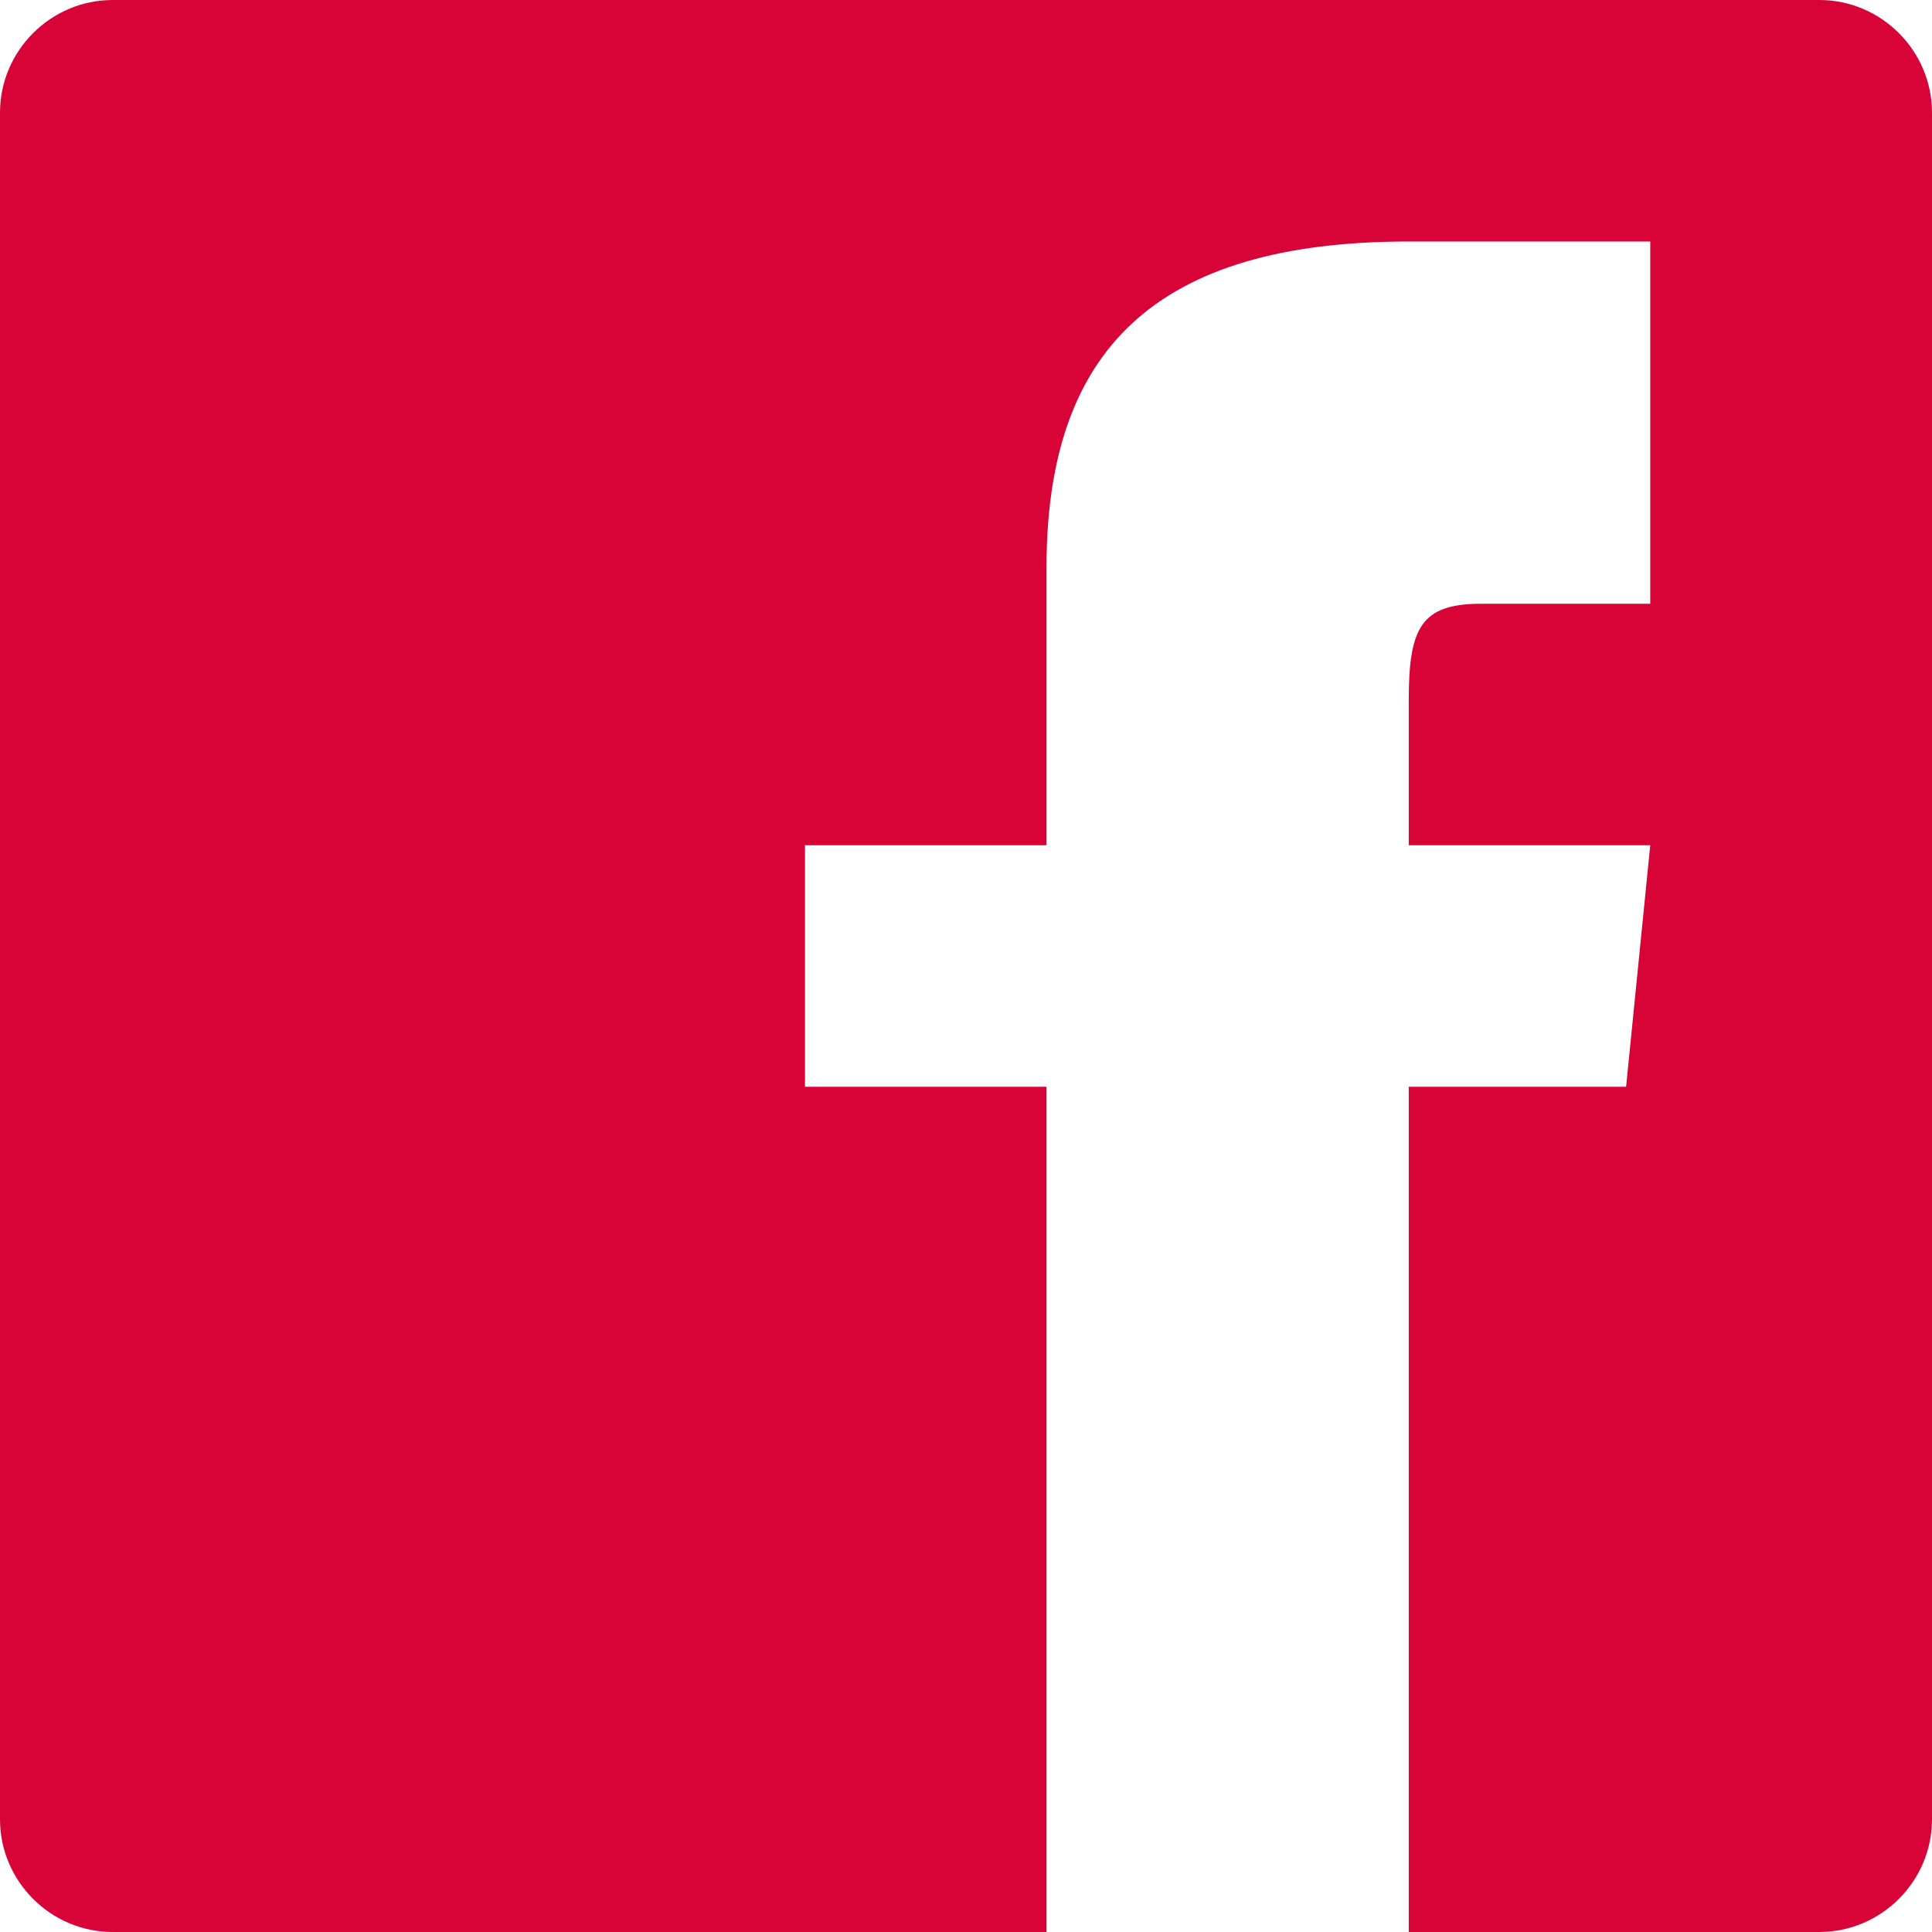
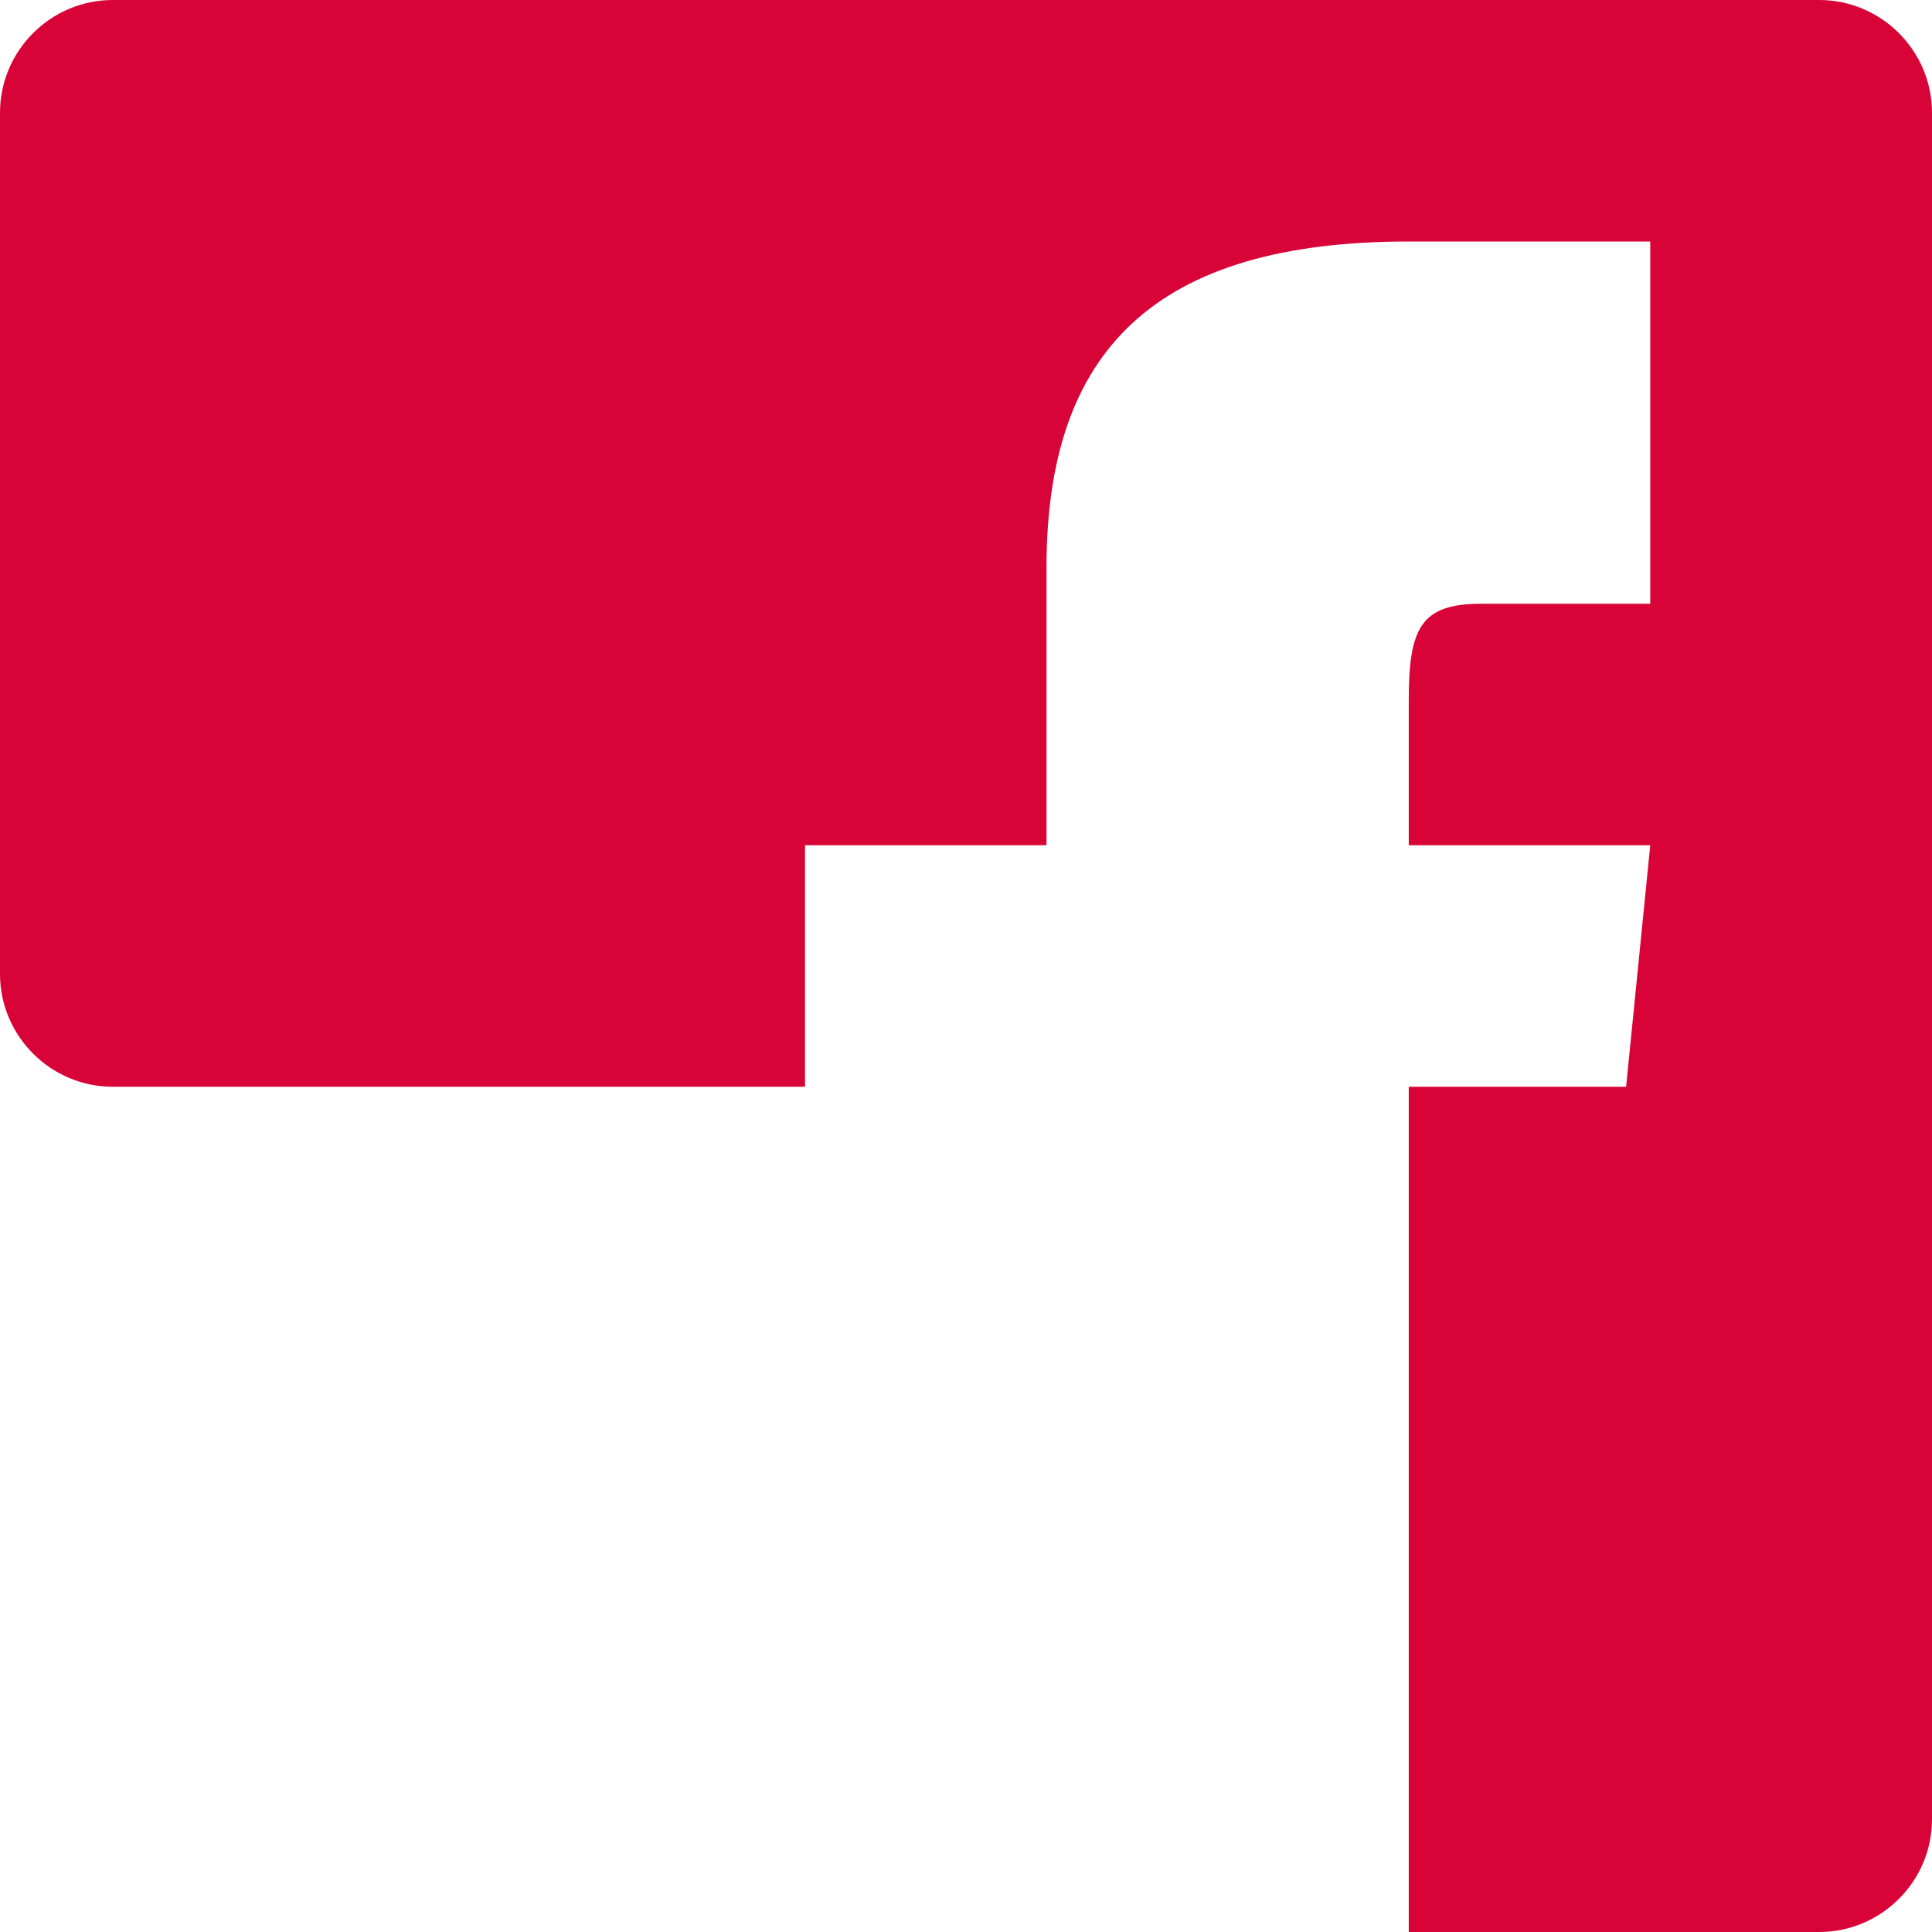
<svg xmlns="http://www.w3.org/2000/svg" id="Layer_2" viewBox="0 0 24 24" width="24" height="24" x="0" y="0">
  <defs>
    <style>.cls-1{fill:#d80437;}</style>
  </defs>
  <g id="Layer_1-2">
    <g id="Layer_2-2">
      <g id="Layer_1-2">
-         <path class="cls-1" d="M24,1.4V22.6c0,.77-.63,1.4-1.4,1.4h-5.1V13.5h2.7l.3-3h-3v-1.8c0-.9,.15-1.2,.9-1.2h2.1V3h-3c-3.15,0-4.5,1.35-4.5,4.05v3.45h-3v3h3v10.5H1.4c-.77,0-1.4-.63-1.4-1.4V1.4C0,.63,.63,0,1.4,0H22.6c.77,0,1.4,.63,1.4,1.4Z" />
+         <path class="cls-1" d="M24,1.4V22.6c0,.77-.63,1.4-1.4,1.4h-5.1V13.5h2.7l.3-3h-3v-1.8c0-.9,.15-1.2,.9-1.2h2.1V3h-3c-3.15,0-4.5,1.35-4.5,4.05v3.45h-3v3h3H1.4c-.77,0-1.4-.63-1.4-1.4V1.4C0,.63,.63,0,1.4,0H22.6c.77,0,1.4,.63,1.4,1.4Z" />
      </g>
    </g>
  </g>
</svg>